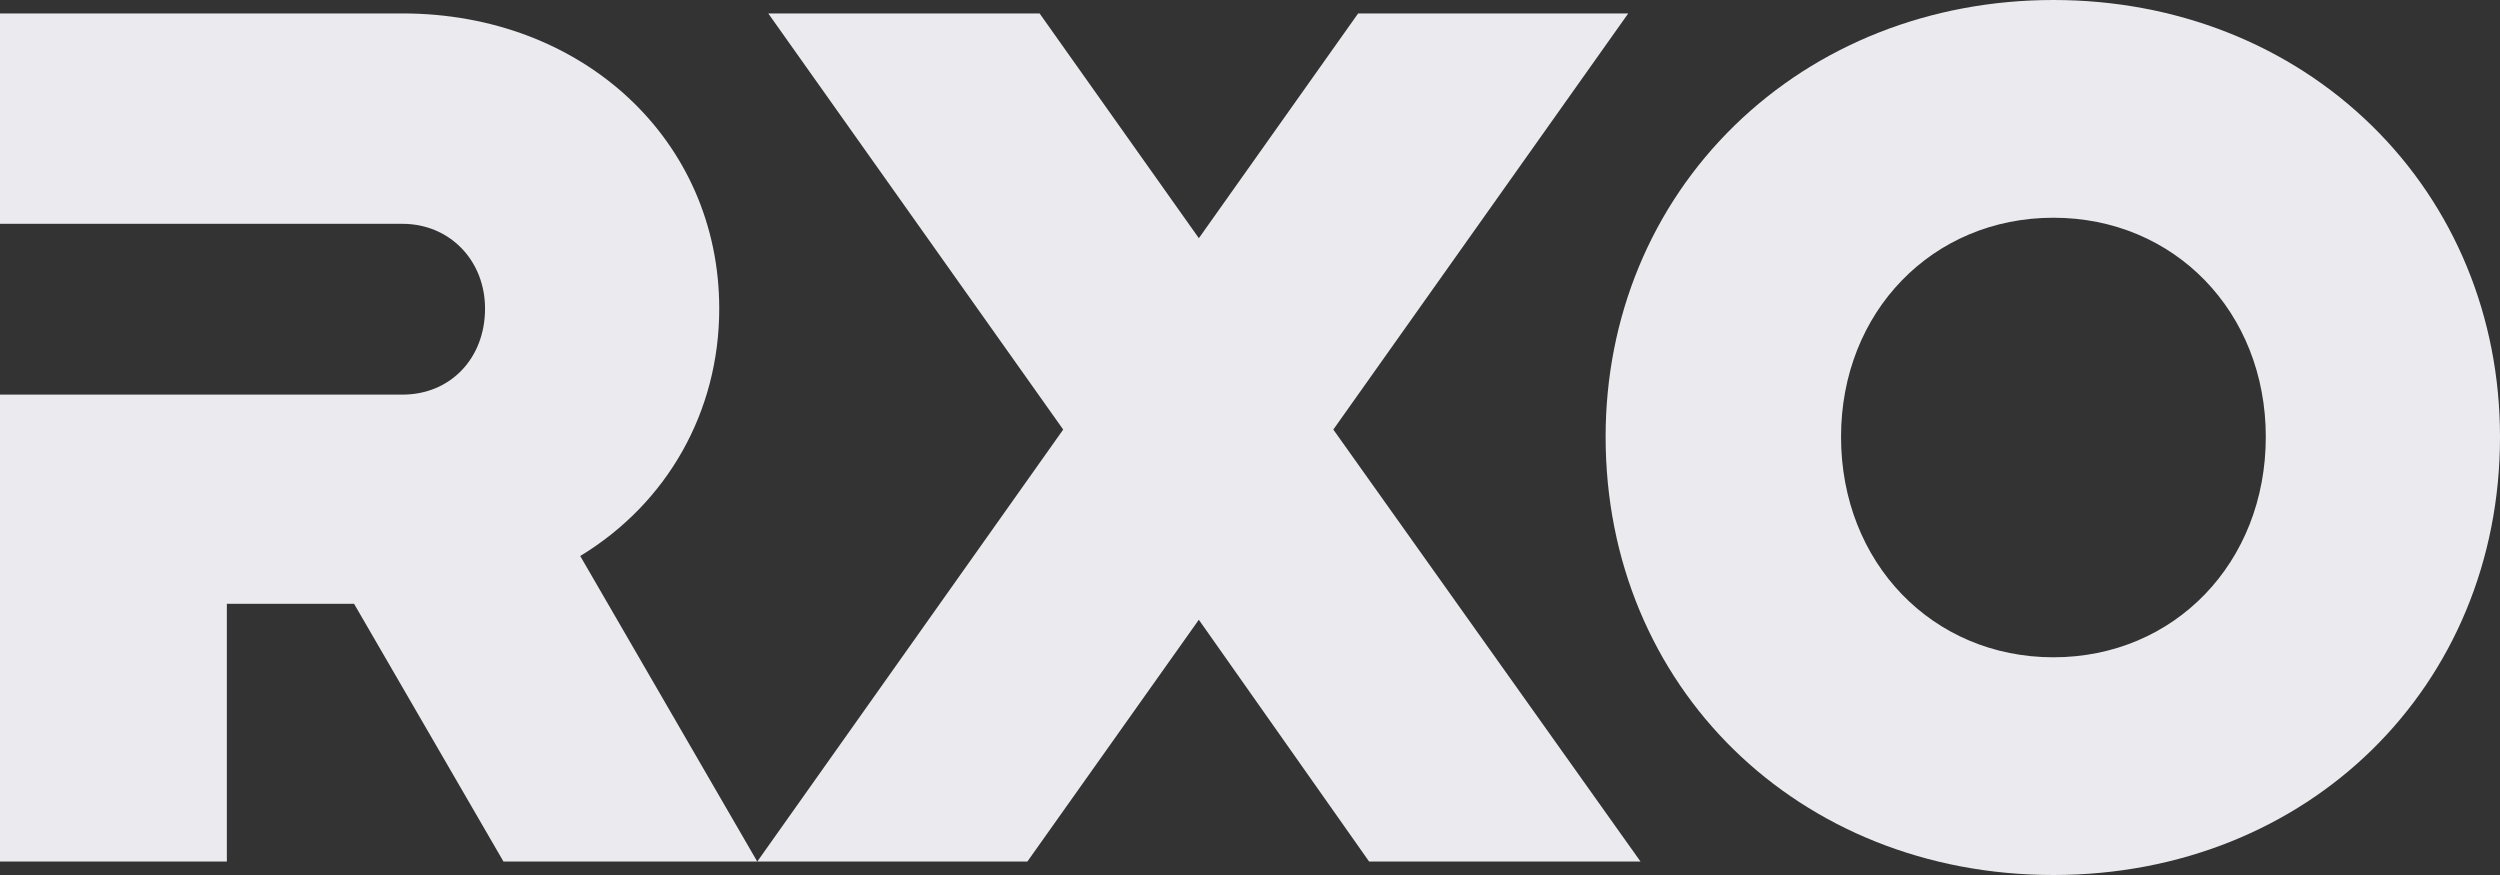
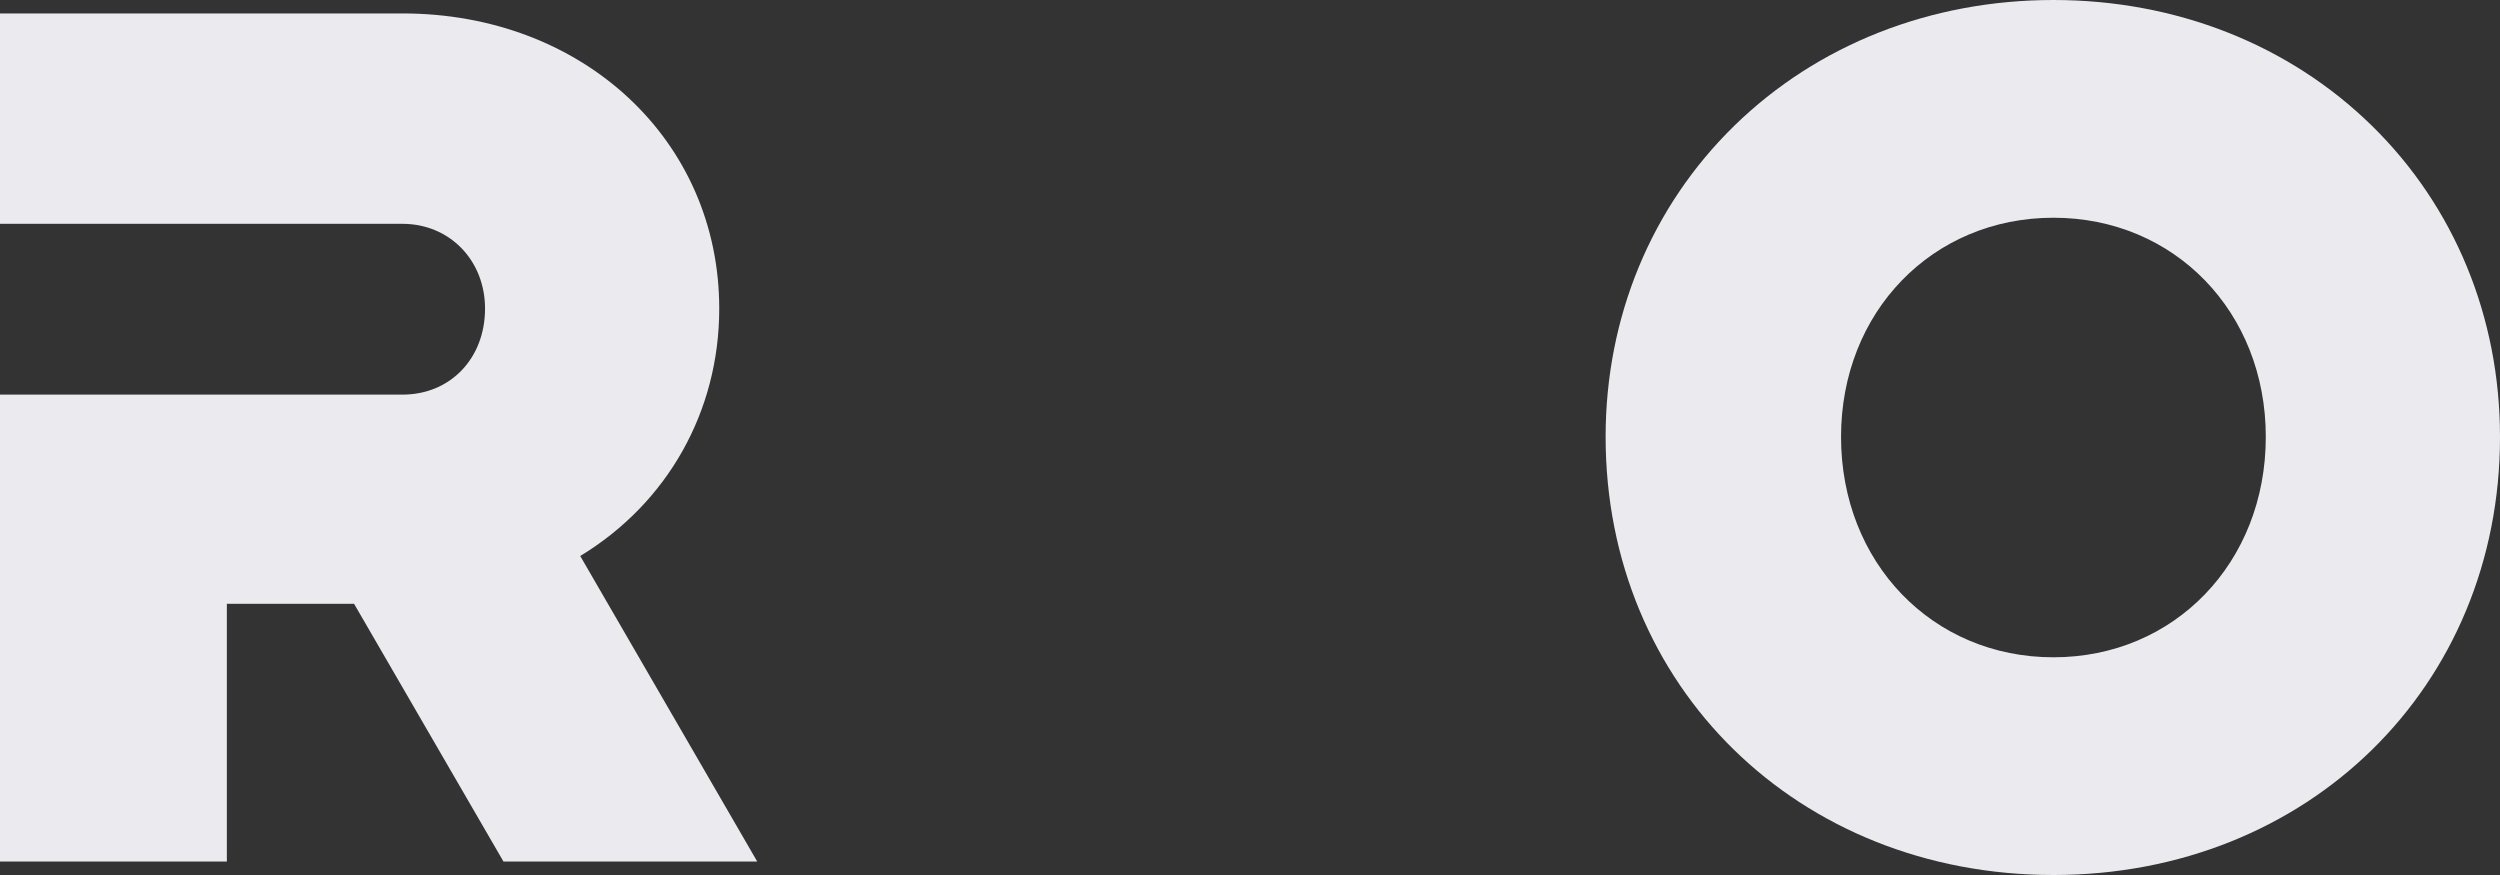
<svg xmlns="http://www.w3.org/2000/svg" width="200" height="70" viewBox="0 0 200 70" fill="none">
  <rect x="0" y="0" width="200" height="70" fill="#333333" stroke="none" />
  <g clip-path="url(#clip0_139_350)">
-     <path d="M130.258 1.075H108.65L95.909 19.055L83.168 1.075H61.462L85.056 34.365L60.581 68.925H82.188L95.906 49.58L109.53 68.925H131.242L106.665 34.364L130.258 1.075Z" fill="#EBEBEF" />
    <path d="M189.748 10.055C183.13 3.571 174.083 0 164.273 0C154.458 0 145.394 3.57 138.751 10.053C132.108 16.537 128.449 25.379 128.449 34.951C128.449 54.932 143.85 70 164.273 70C184.64 70 200 54.932 200 34.951C200 25.374 196.359 16.532 189.748 10.055ZM181.264 34.951C181.264 45.003 173.96 52.583 164.273 52.583C154.587 52.583 147.283 45.003 147.283 34.951C147.283 24.955 154.587 17.418 164.273 17.418C173.959 17.418 181.264 24.955 181.264 34.951Z" fill="#EBEBEF" />
    <path d="M57.539 24.689C57.539 11.226 46.645 1.075 32.199 1.075H0V17.906H32.199C35.964 17.906 38.803 20.822 38.803 24.689C38.803 28.675 36.026 31.569 32.199 31.569H0V68.925H18.148V48.303H28.325L40.279 68.925H60.58L46.418 44.479C53.4 40.245 57.539 32.915 57.539 24.689Z" fill="#EBEBEF" />
  </g>
  <defs>
    <clipPath id="clip0_139_350">
      <rect width="200" height="70" fill="white" />
    </clipPath>
  </defs>
</svg>